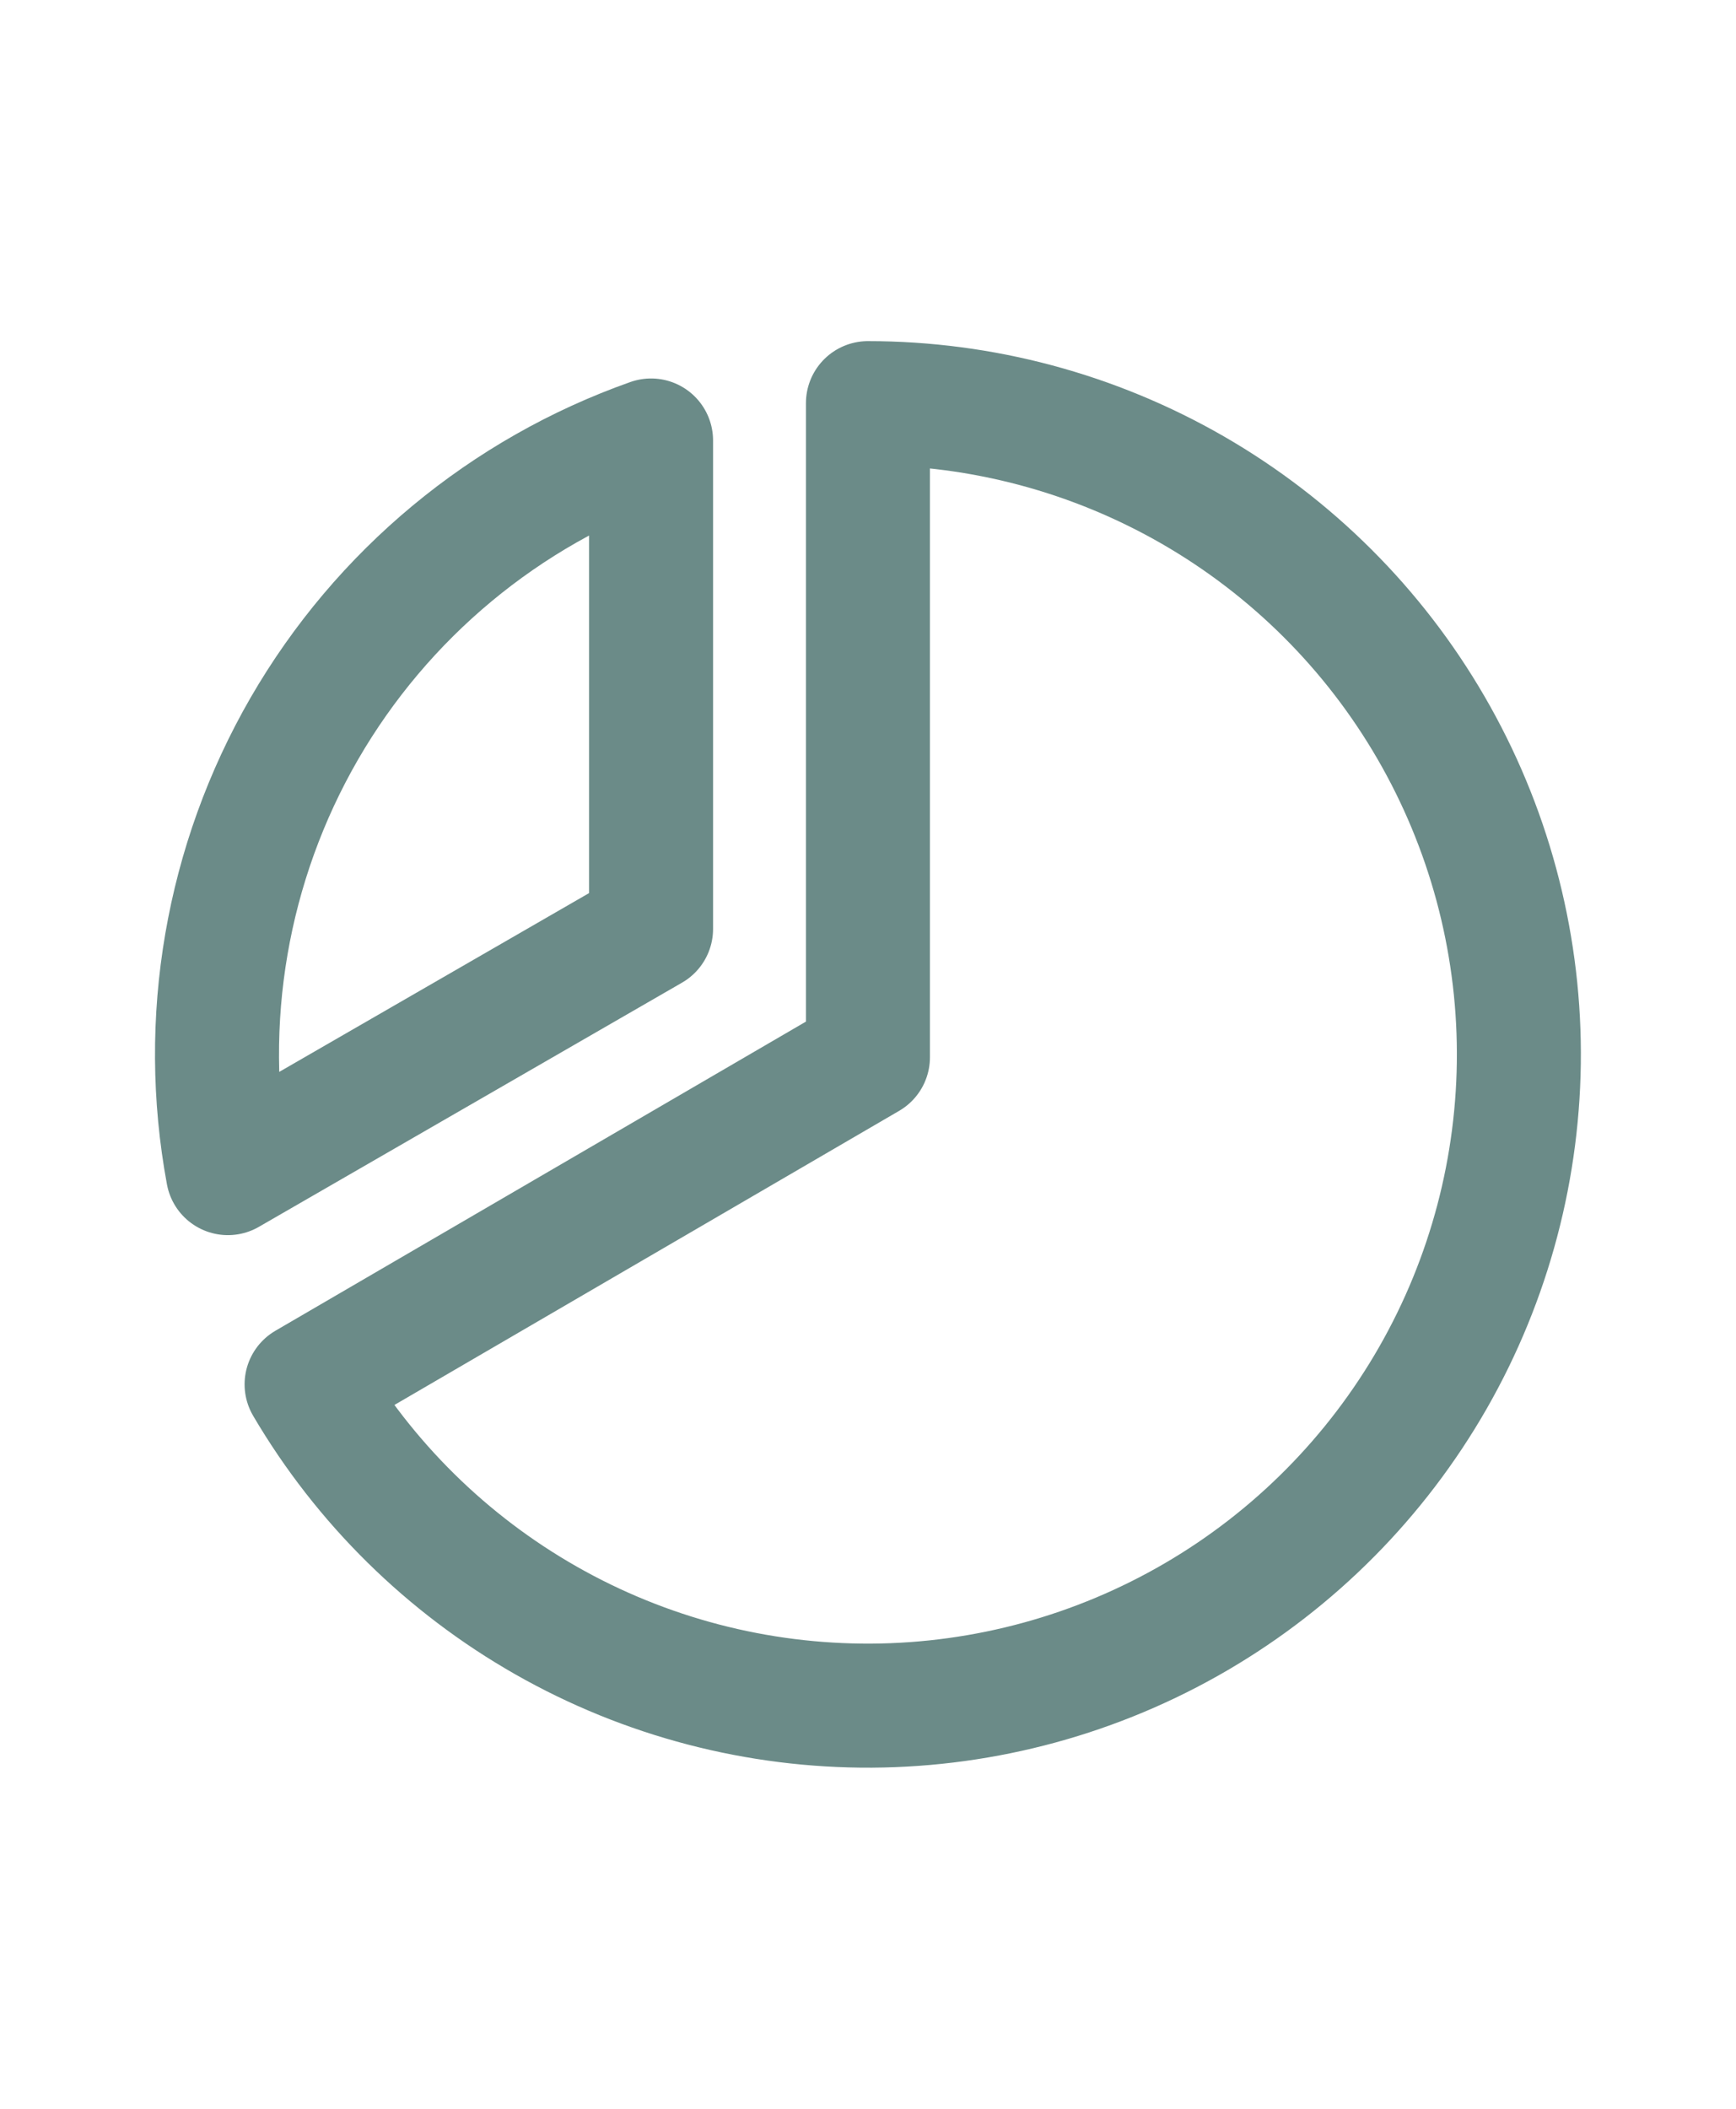
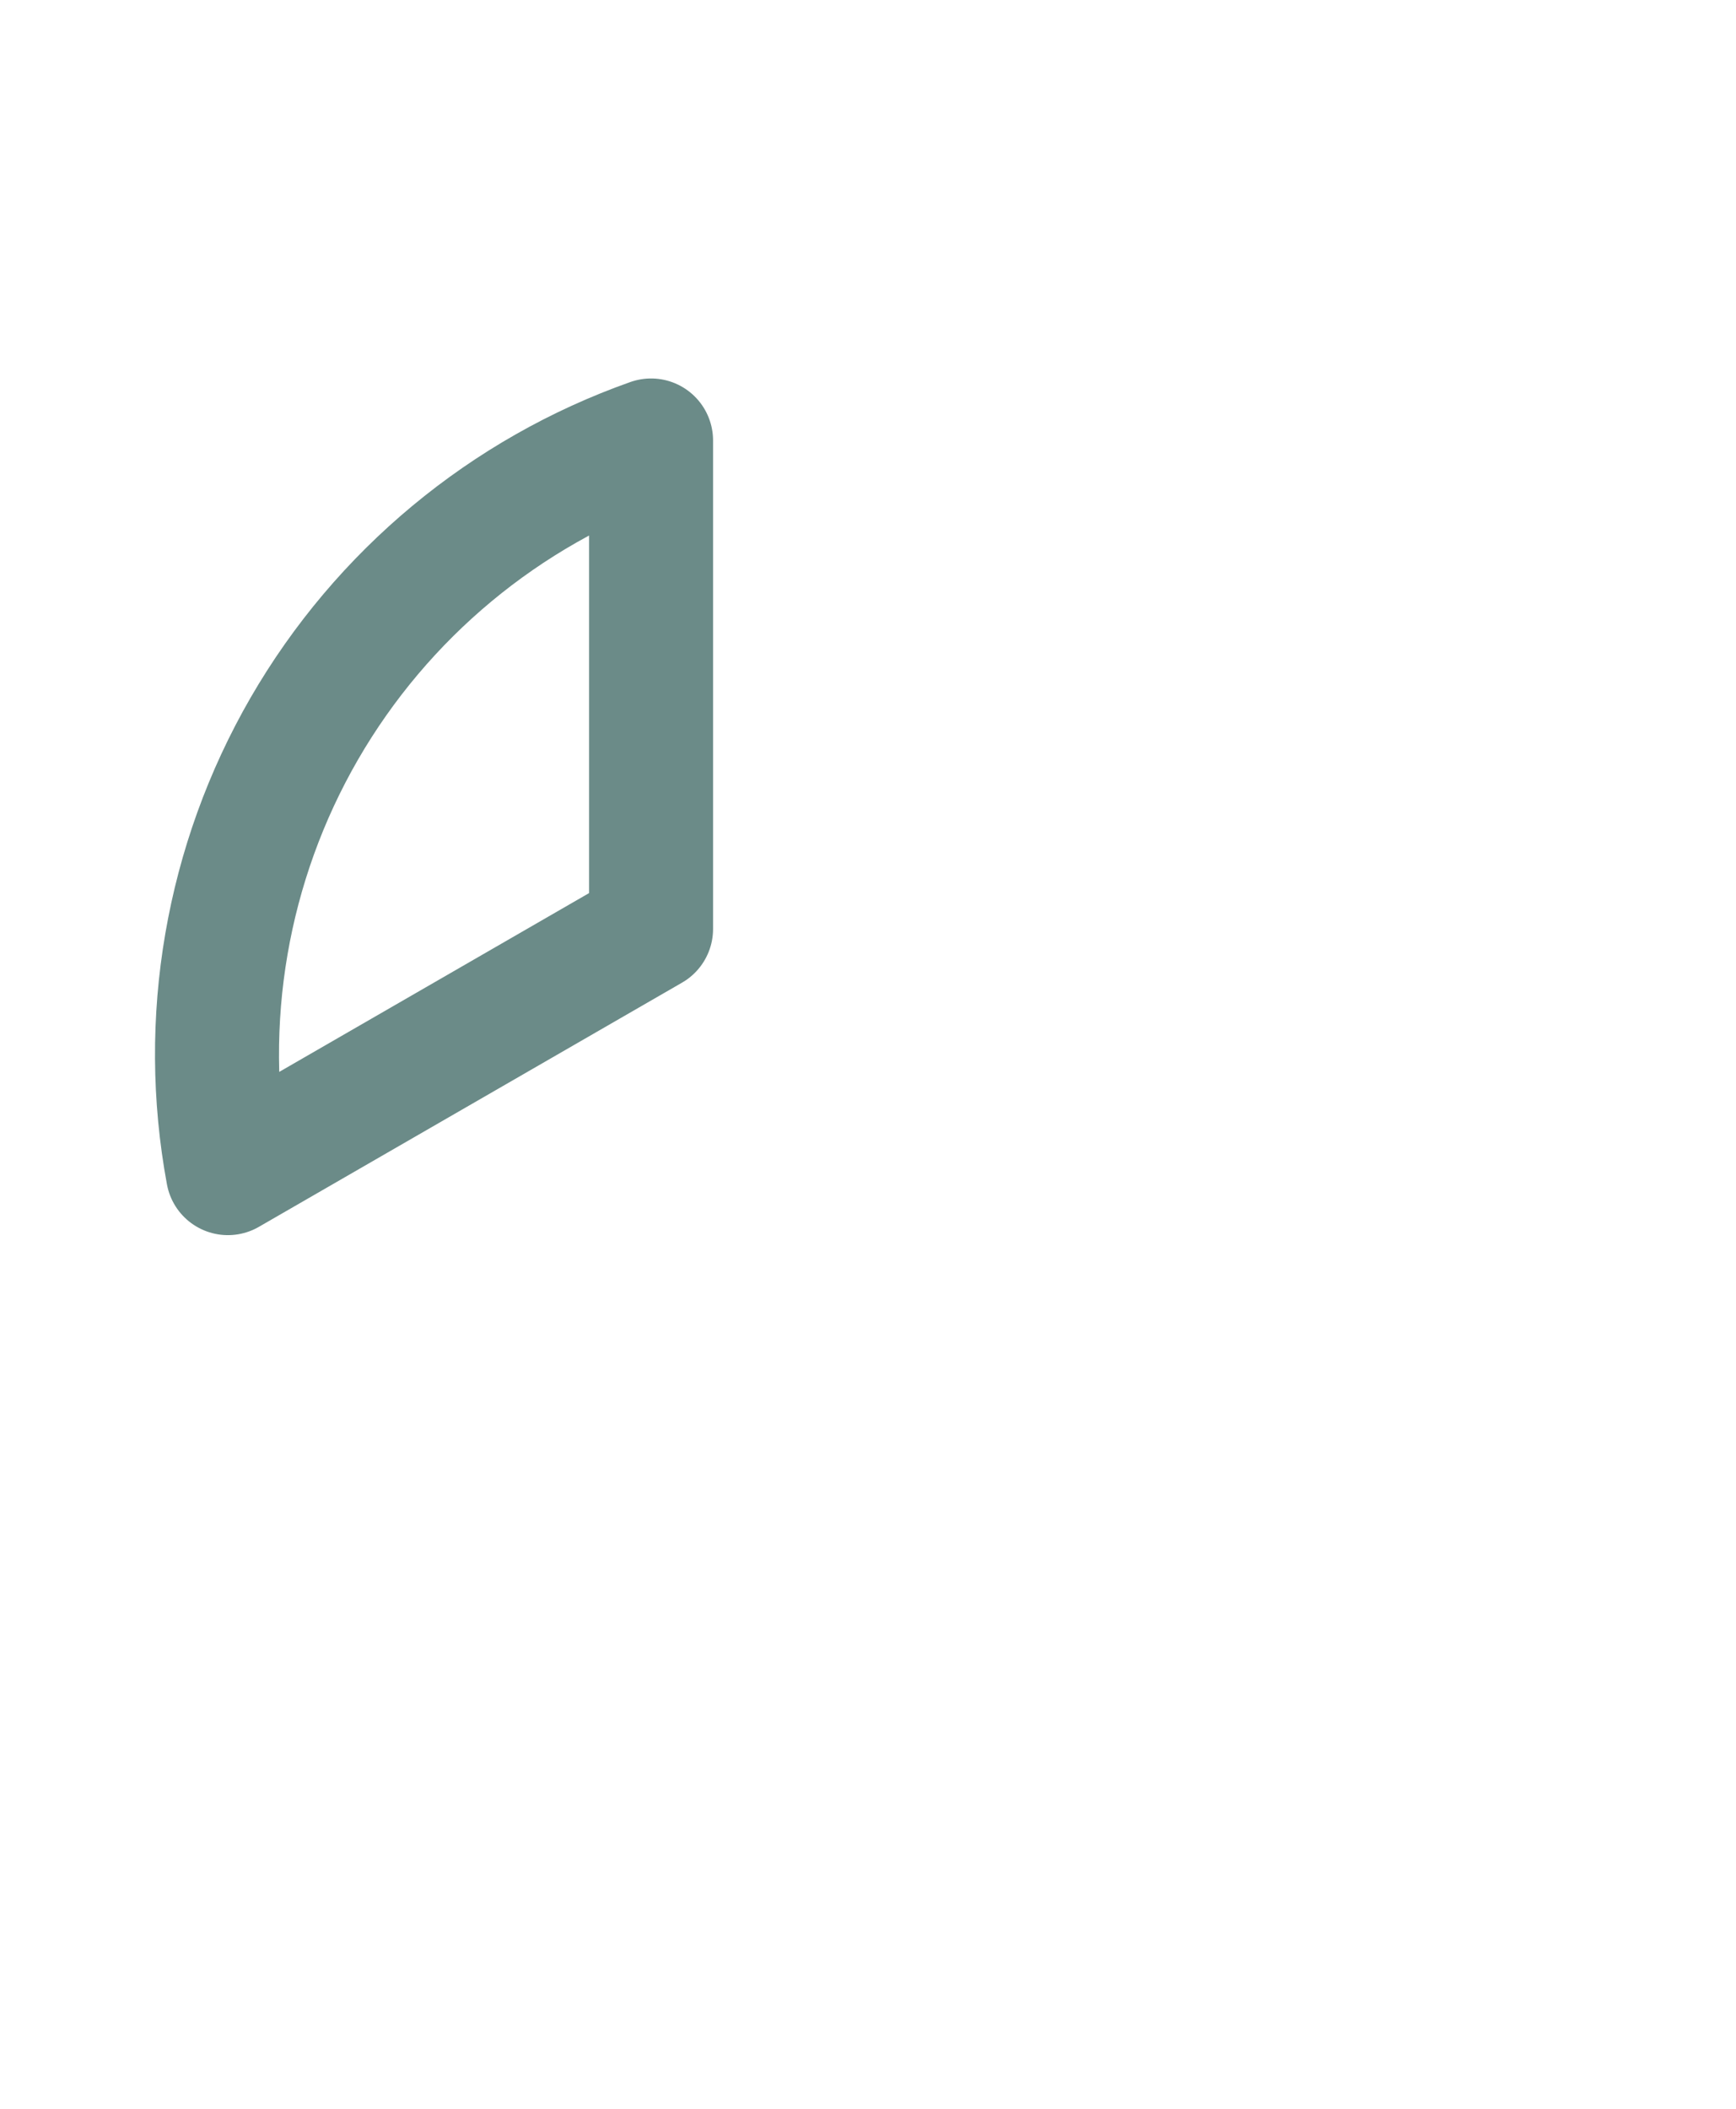
<svg xmlns="http://www.w3.org/2000/svg" width="28" height="34" viewBox="0 0 28 34" fill="none">
  <path d="M3.676 18.914C3.22 16.455 3.657 13.914 4.908 11.748C6.16 9.583 8.143 7.935 10.501 7.102V14.977L3.676 18.914Z" stroke="#6B8B88" stroke-width="2" stroke-linecap="round" stroke-linejoin="round" />
-   <path d="M13.999 17.046V6.5C15.839 6.5 17.646 6.984 19.24 7.902C20.834 8.821 22.159 10.142 23.081 11.733C24.004 13.325 24.493 15.131 24.498 16.971C24.503 18.81 24.025 20.619 23.111 22.216C22.197 23.812 20.88 25.141 19.291 26.068C17.702 26.995 15.898 27.489 14.058 27.5C12.219 27.51 10.409 27.038 8.809 26.128C7.21 25.219 5.877 23.906 4.945 22.32L13.999 17.046Z" stroke="#6B8B88" stroke-width="2" stroke-linecap="round" stroke-linejoin="round" />
</svg>